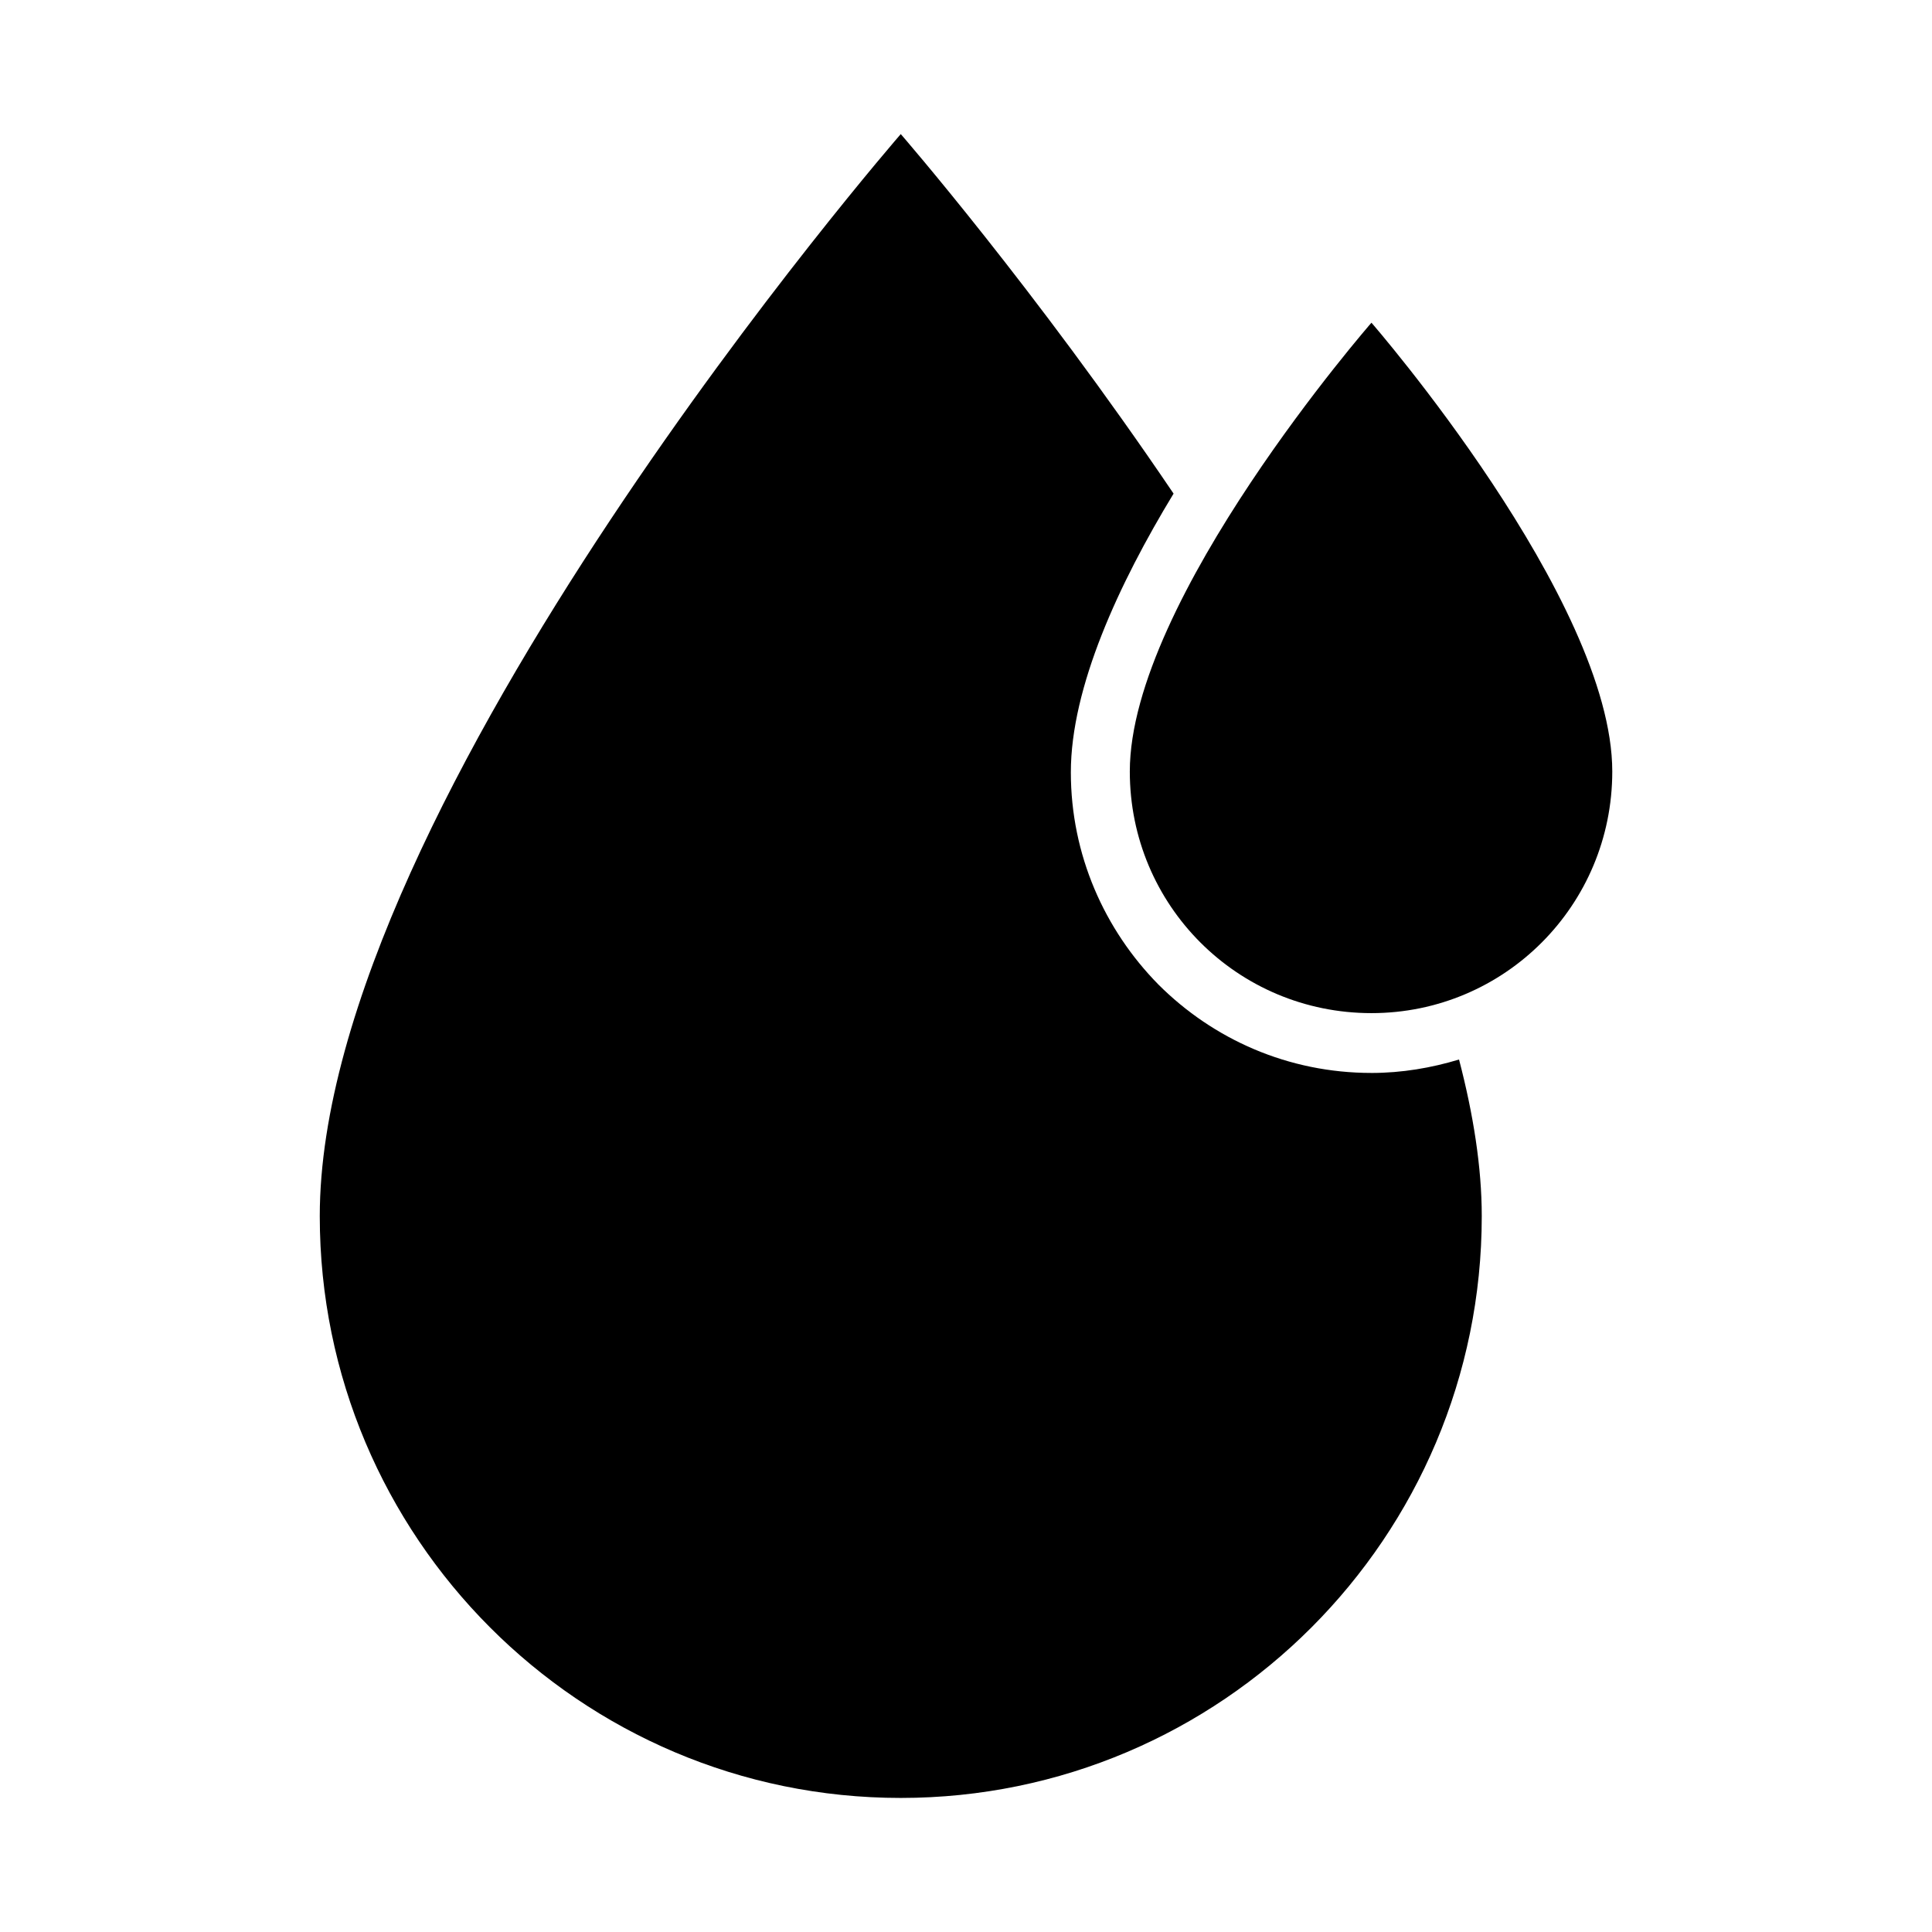
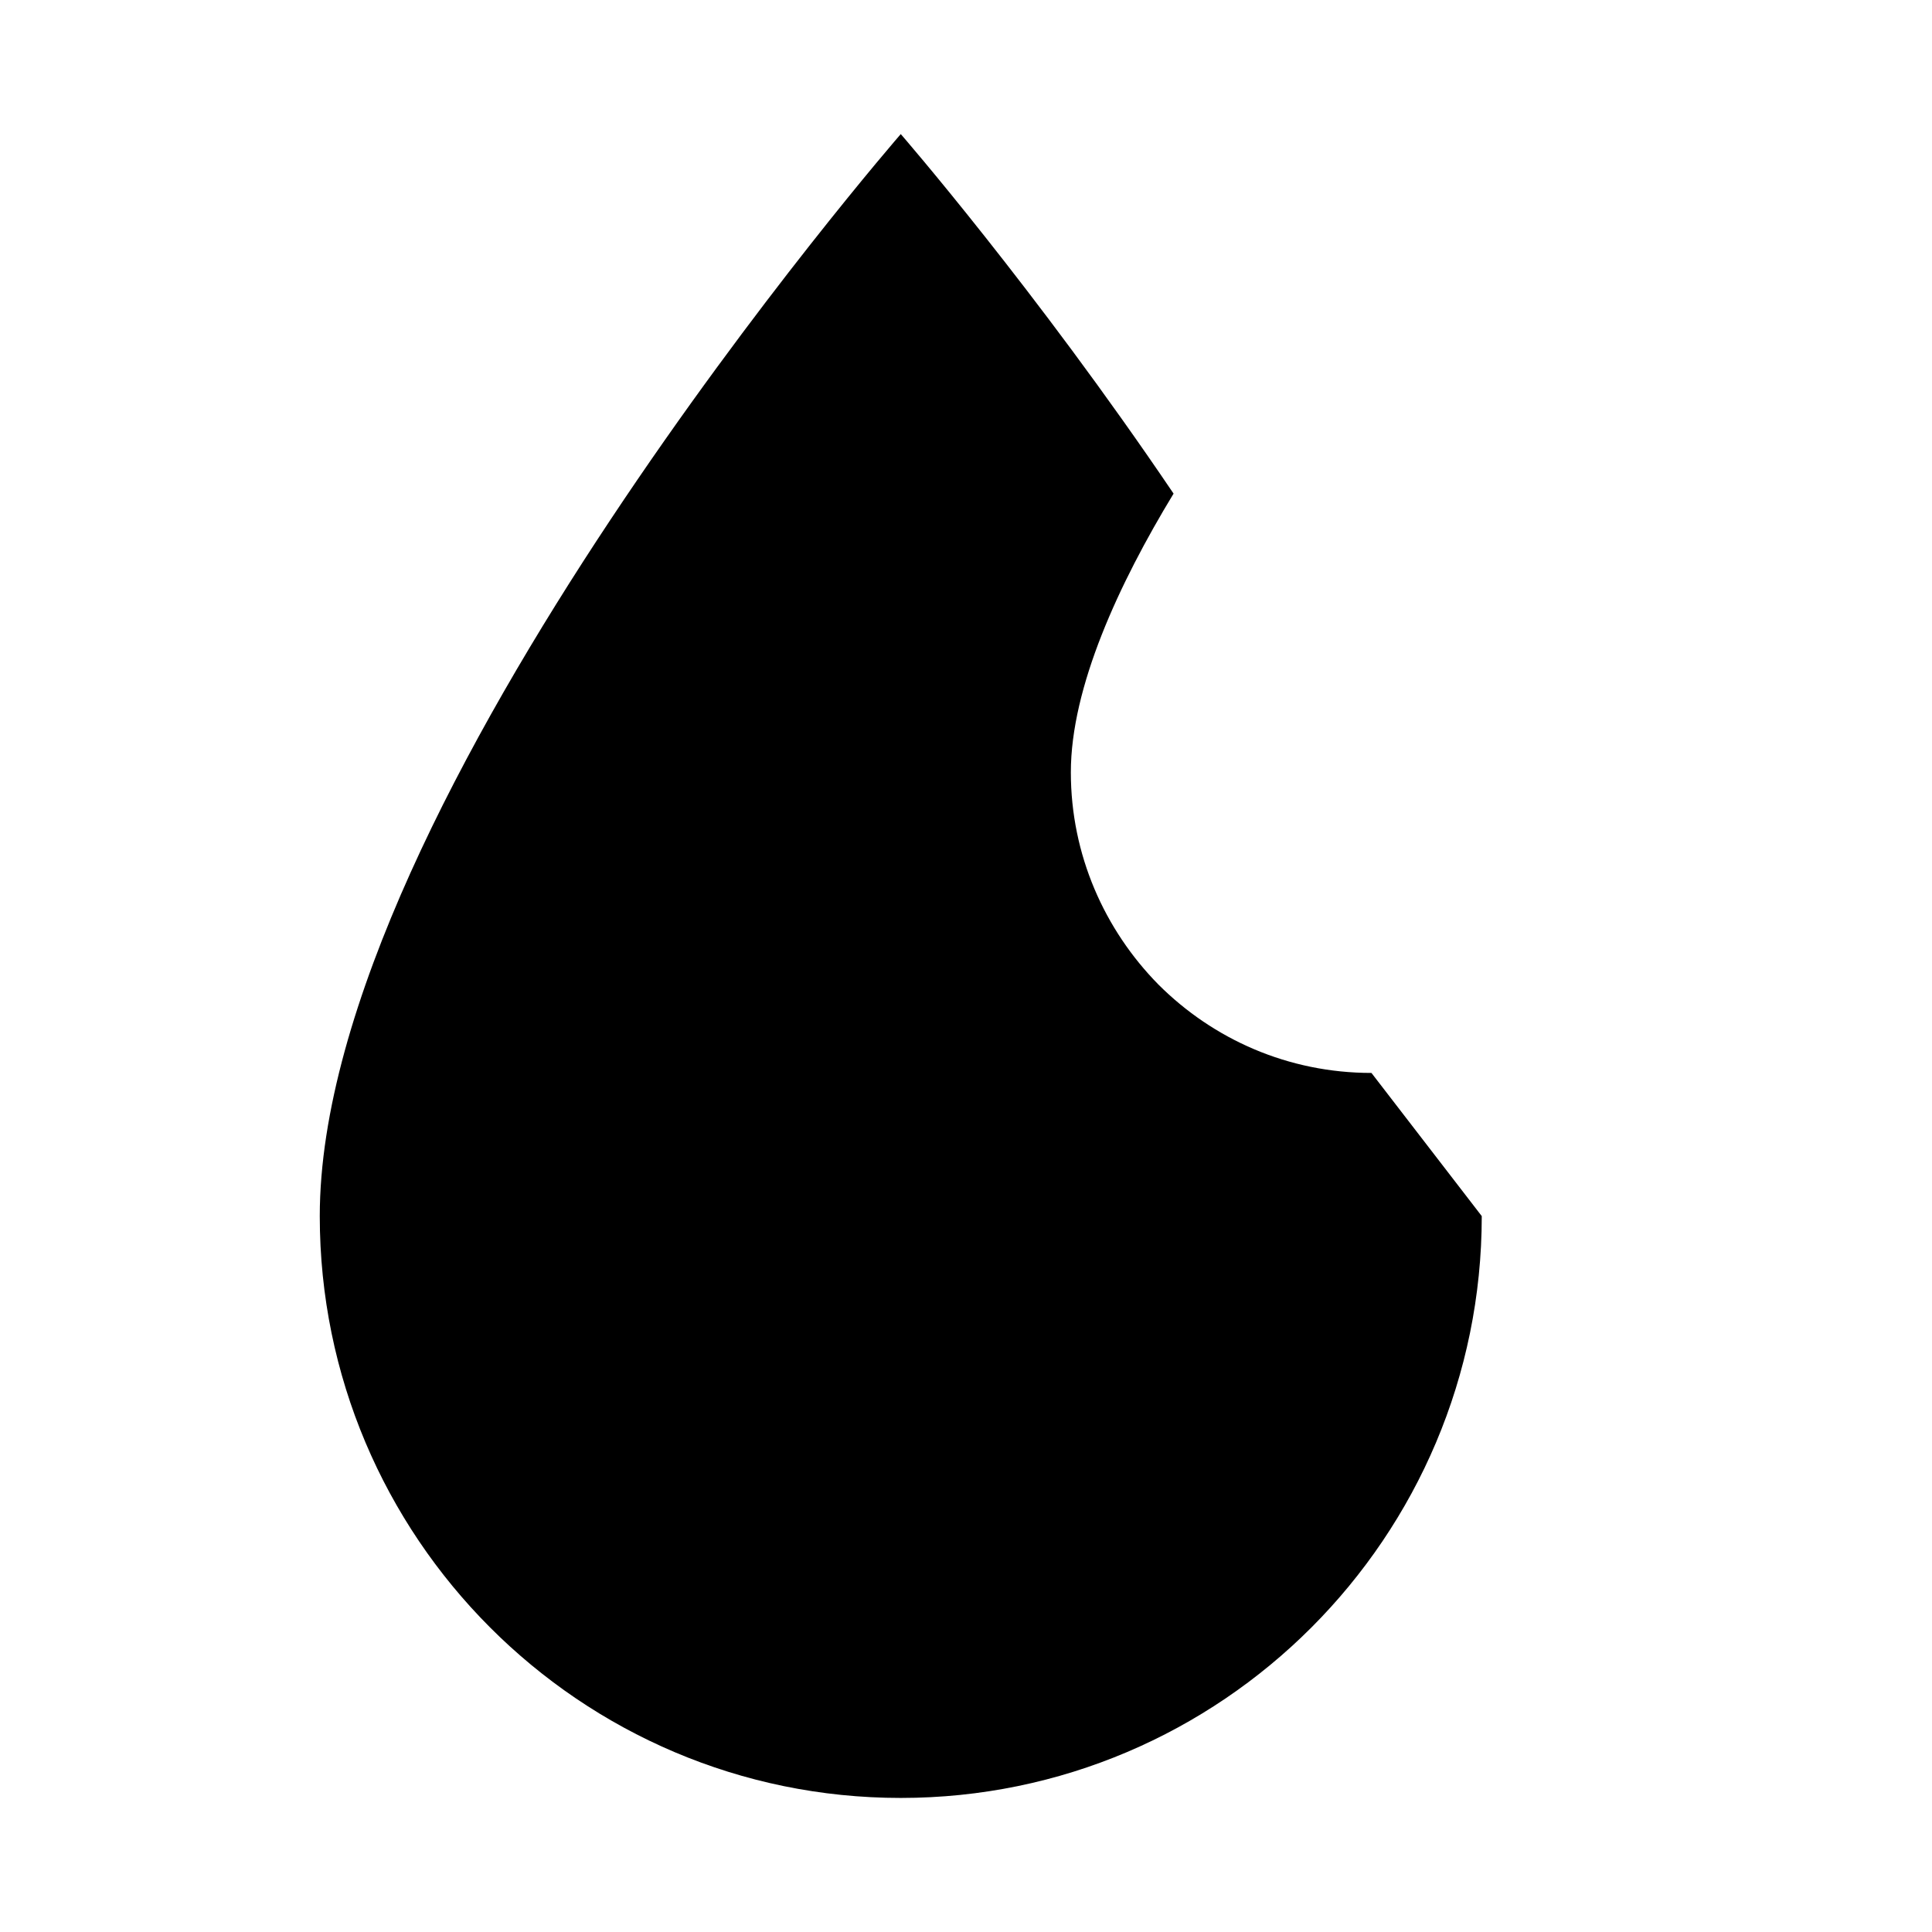
<svg xmlns="http://www.w3.org/2000/svg" fill="#000000" width="800px" height="800px" version="1.1" viewBox="144 144 512 512">
  <g>
-     <path d="m507.45 428.34c-22.09 0-41.949-8.926-56.457-23.426-14.281-14.508-23.207-34.371-23.207-56.238 0-22.539 12.723-49.988 27.223-73.863-36.816-54.449-72.297-95.281-72.297-95.281-0.004 0-153.97 177.18-153.97 286.75 0 85.02 68.949 154.19 153.97 154.19s153.97-69.172 153.97-154.19c0-12.949-2.234-27-6.023-41.5-7.359 2.227-15.176 3.562-23.203 3.562z" />
-     <path d="m507.45 229.52s-64.039 73.406-64.039 118.93c0 35.48 28.559 64.039 64.039 64.039 35.258 0 63.82-28.559 63.82-64.039-0.004-45.523-63.82-118.93-63.82-118.93z" />
+     <path d="m507.45 428.34c-22.09 0-41.949-8.926-56.457-23.426-14.281-14.508-23.207-34.371-23.207-56.238 0-22.539 12.723-49.988 27.223-73.863-36.816-54.449-72.297-95.281-72.297-95.281-0.004 0-153.97 177.18-153.97 286.75 0 85.02 68.949 154.19 153.97 154.19s153.97-69.172 153.97-154.19z" />
  </g>
</svg>